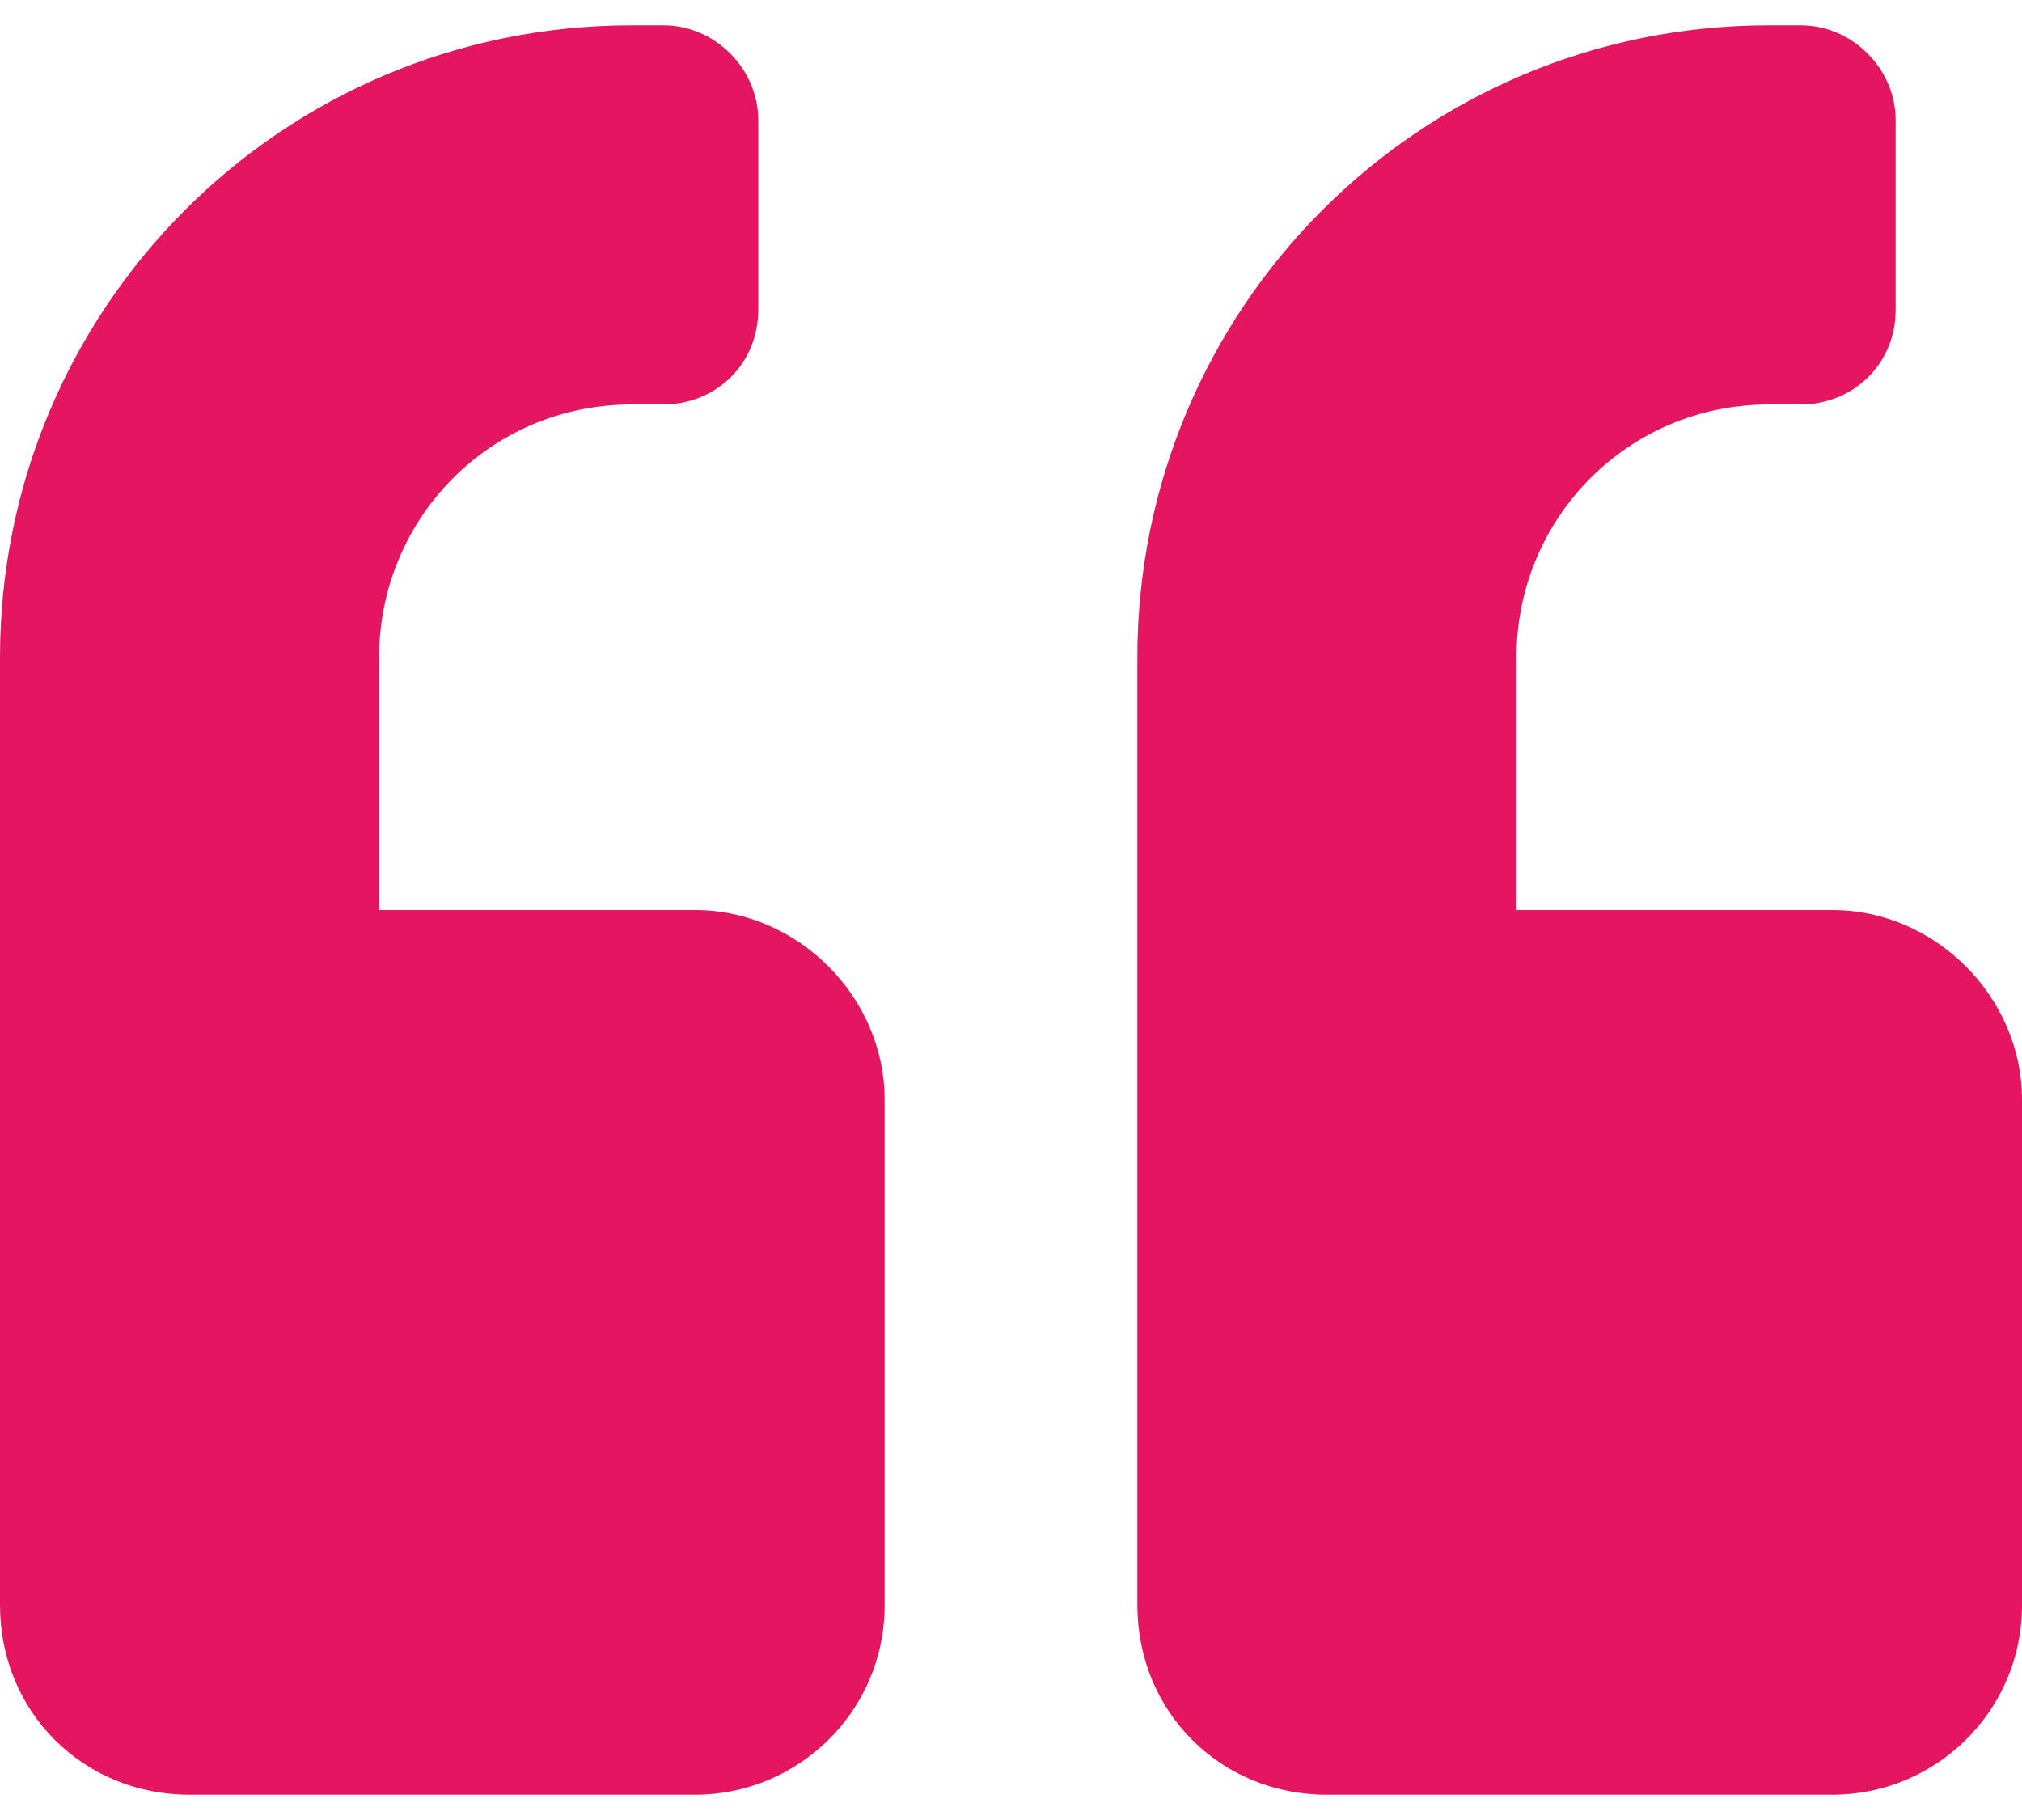
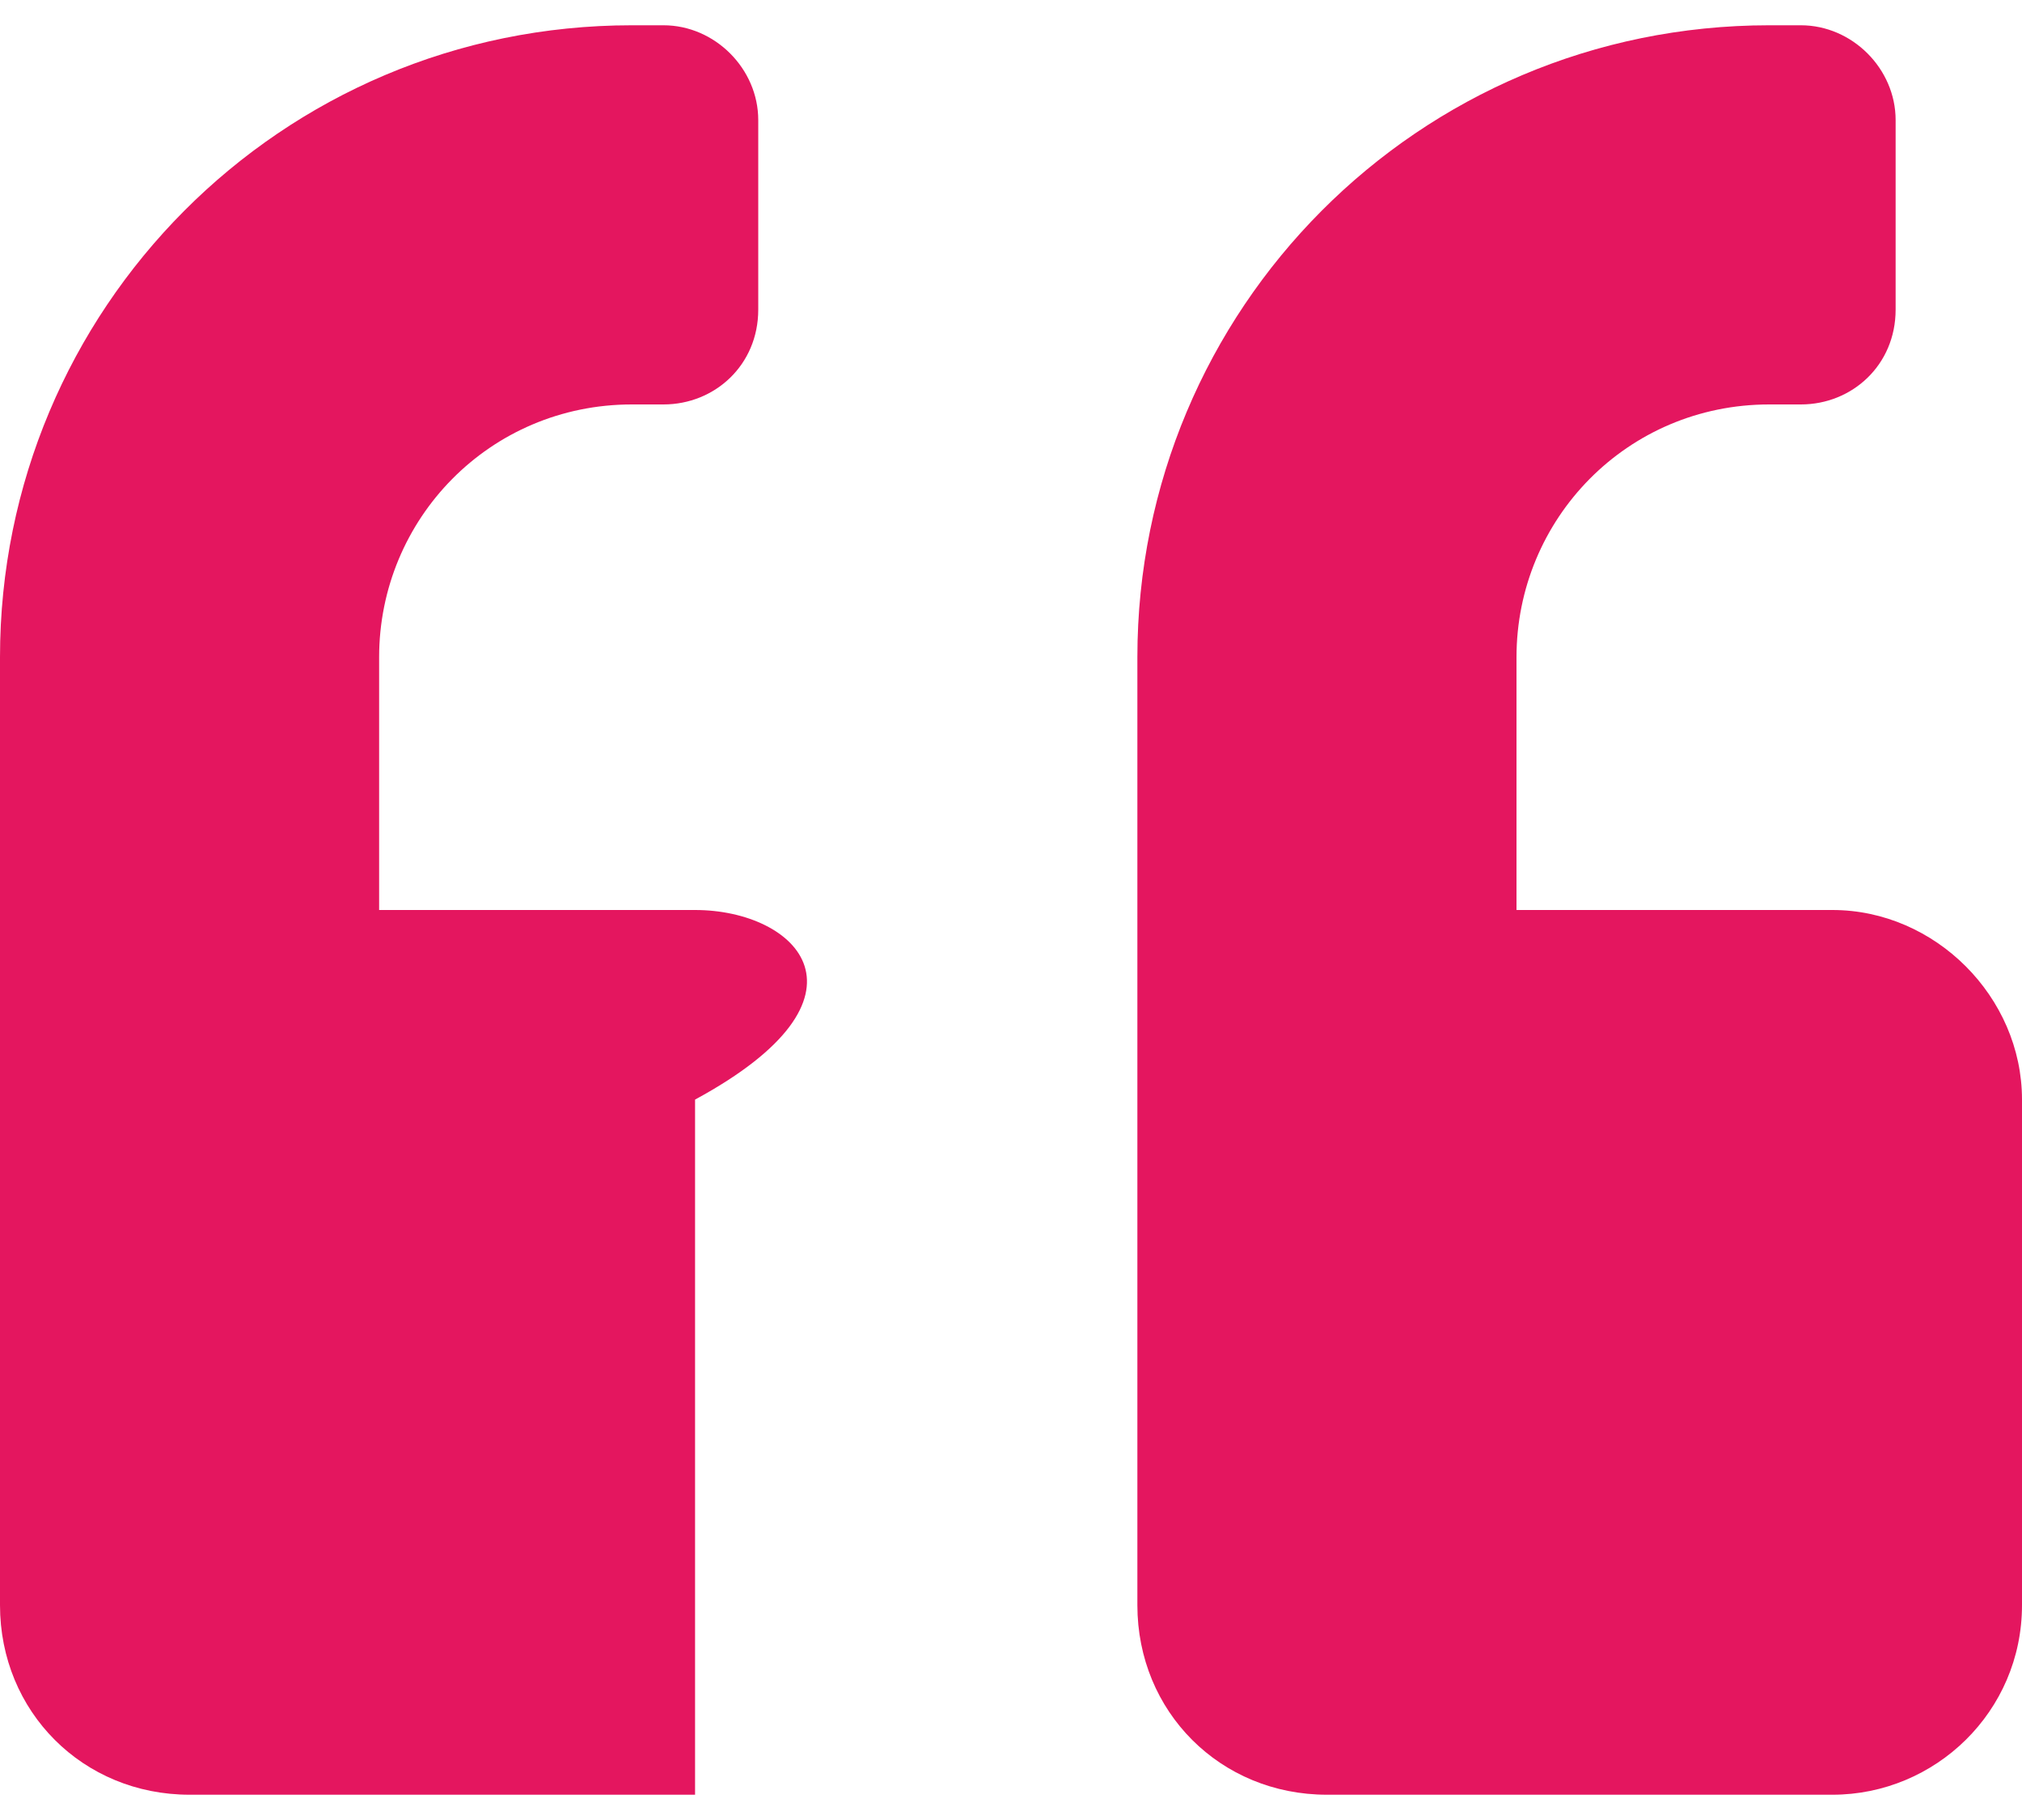
<svg xmlns="http://www.w3.org/2000/svg" width="40" height="36" viewBox="0 0 40 36" fill="none">
-   <path d="M36.25 18H30V13C30 10.266 32.188 8 35 8H35.625C36.641 8 37.5 7.219 37.5 6.125V2.375C37.5 1.359 36.641 0.5 35.625 0.5H35C28.047 0.5 22.5 6.125 22.5 13V31.75C22.5 33.859 24.141 35.5 26.25 35.5H36.25C38.281 35.5 40 33.859 40 31.75V21.75C40 19.719 38.281 18 36.25 18ZM13.75 18H7.5V13C7.5 10.266 9.688 8 12.5 8H13.125C14.141 8 15 7.219 15 6.125V2.375C15 1.359 14.141 0.5 13.125 0.5H12.5C5.547 0.5 0 6.125 0 13V31.75C0 33.859 1.641 35.5 3.75 35.5H13.75C15.781 35.5 17.5 33.859 17.5 31.75V21.75C17.5 19.719 15.781 18 13.75 18Z" fill="#E4165F" />
+   <path d="M36.25 18H30V13C30 10.266 32.188 8 35 8H35.625C36.641 8 37.5 7.219 37.5 6.125V2.375C37.5 1.359 36.641 0.5 35.625 0.5H35C28.047 0.5 22.5 6.125 22.5 13V31.75C22.5 33.859 24.141 35.5 26.25 35.5H36.25C38.281 35.5 40 33.859 40 31.75V21.75C40 19.719 38.281 18 36.25 18ZM13.75 18H7.5V13C7.5 10.266 9.688 8 12.5 8H13.125C14.141 8 15 7.219 15 6.125V2.375C15 1.359 14.141 0.5 13.125 0.5H12.5C5.547 0.5 0 6.125 0 13V31.75C0 33.859 1.641 35.5 3.75 35.5H13.75V21.75C17.5 19.719 15.781 18 13.75 18Z" fill="#E4165F" />
</svg>